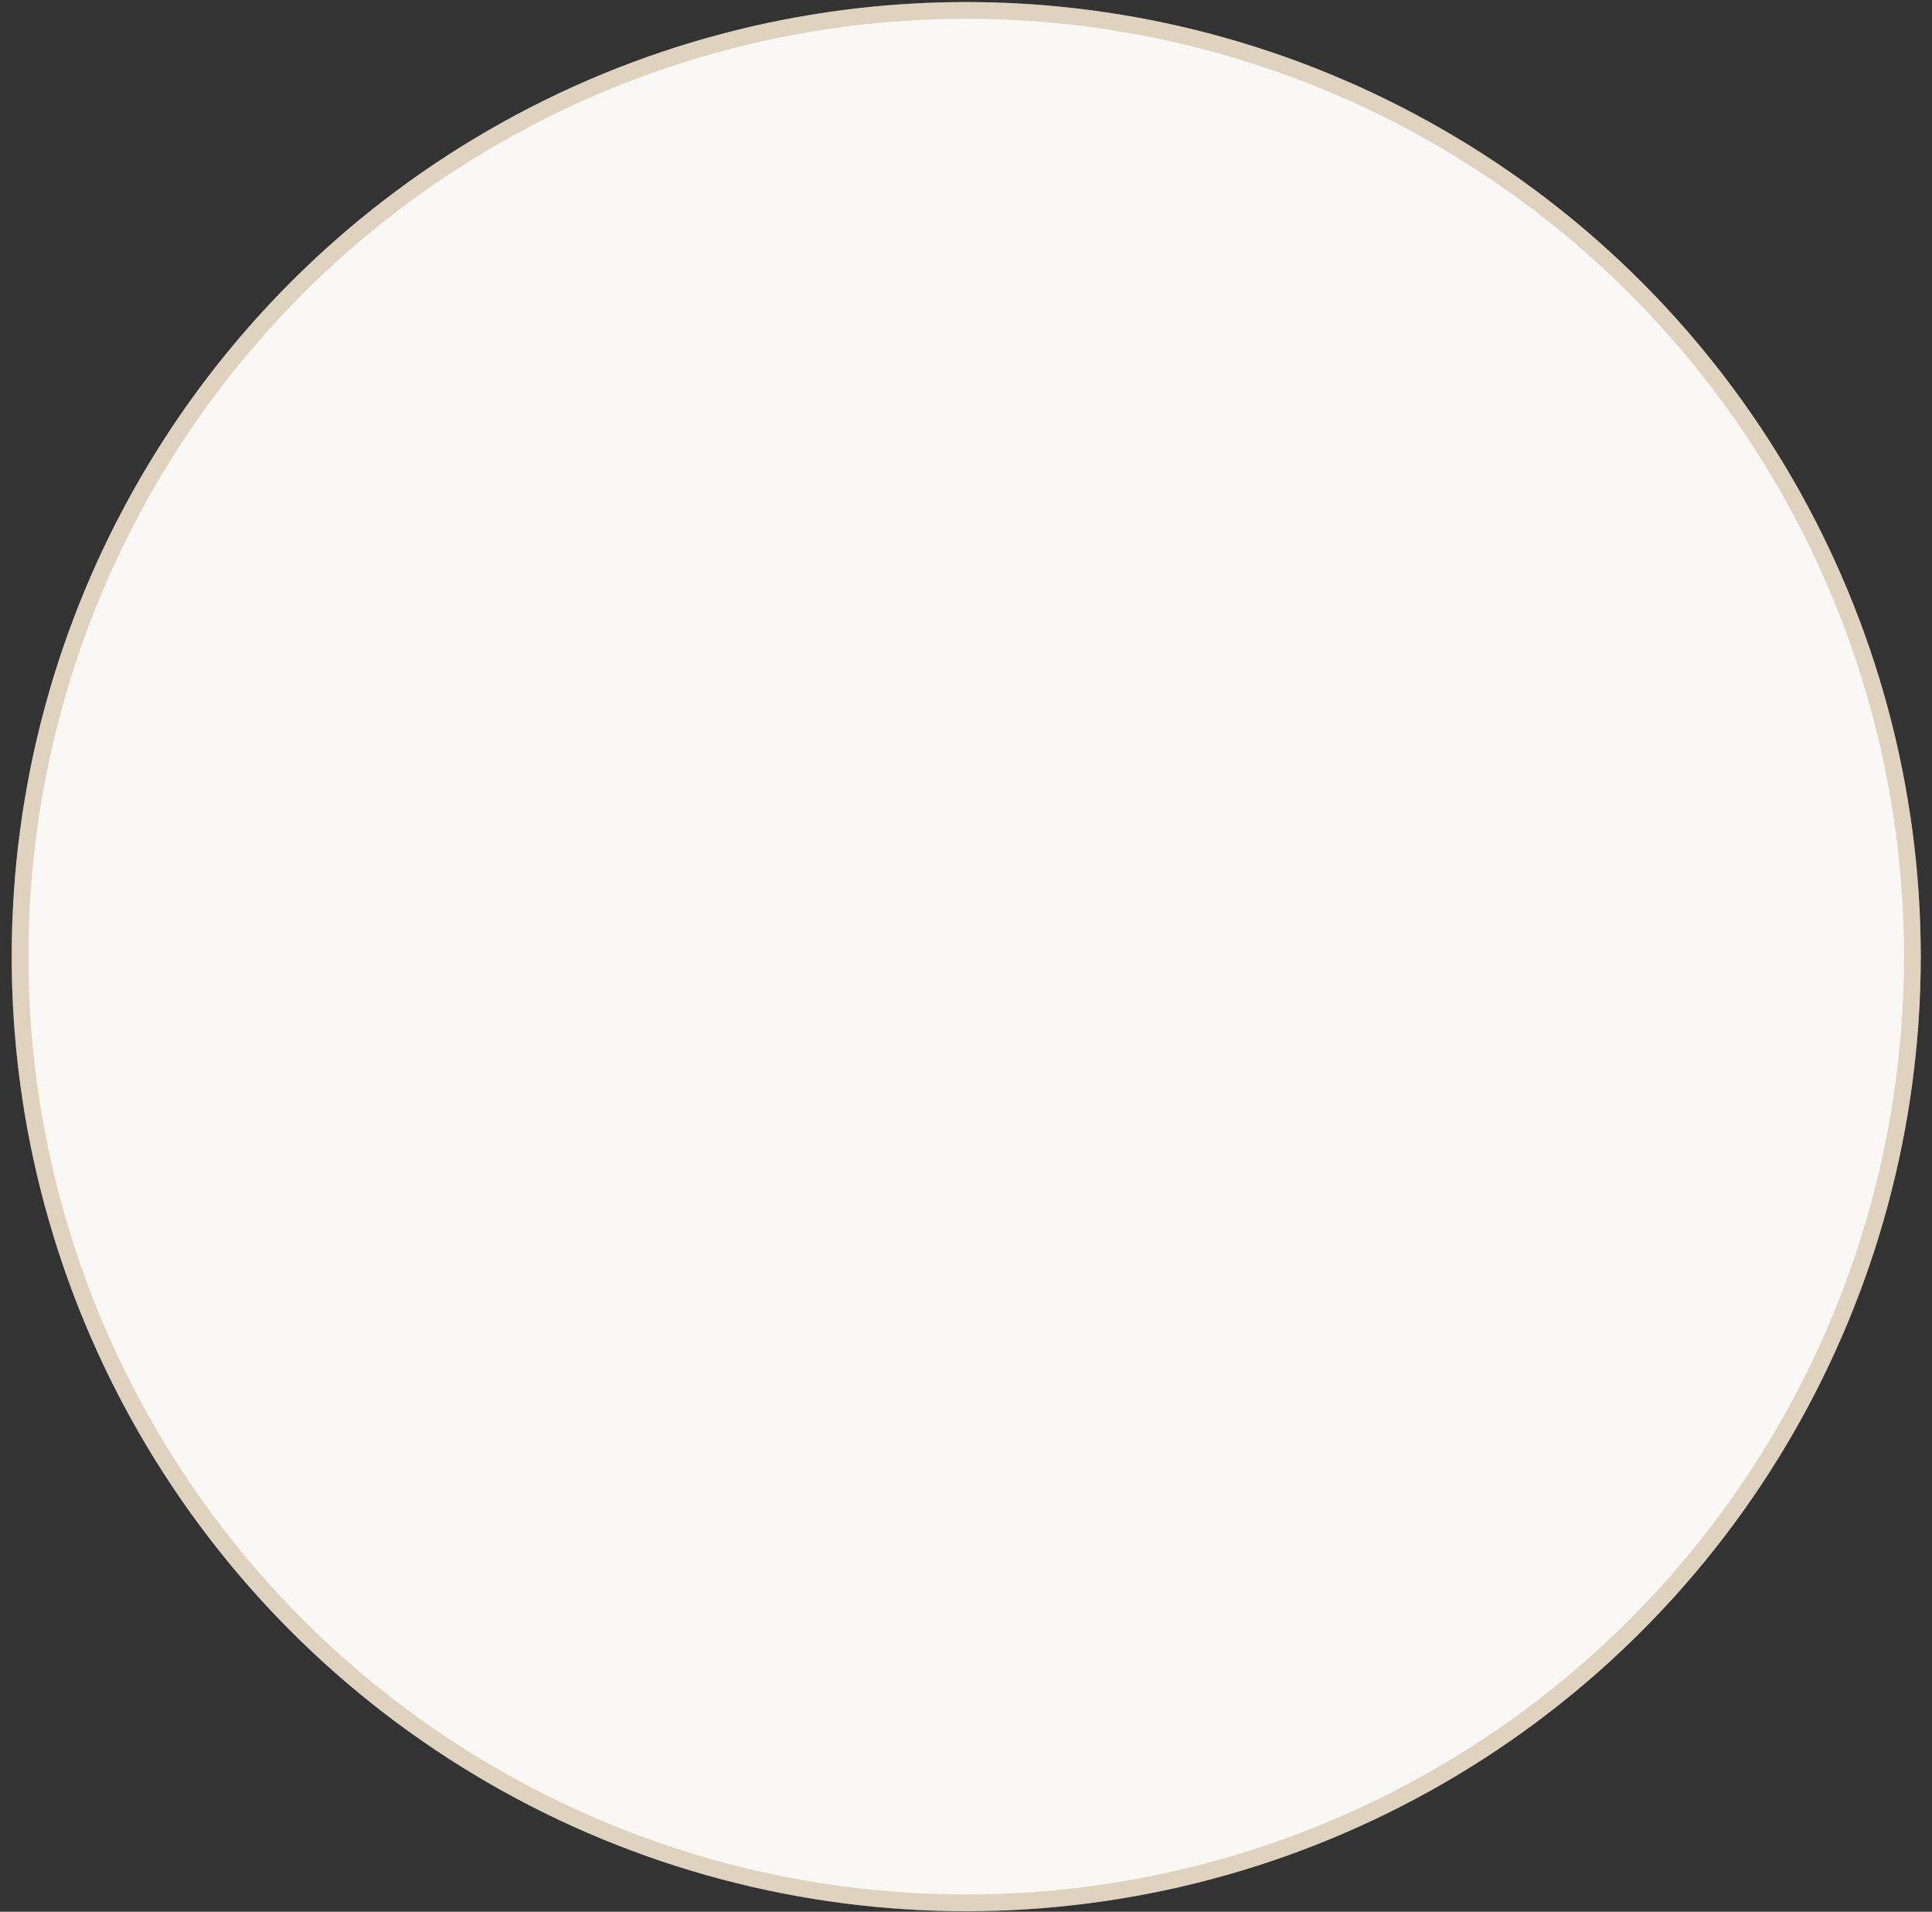
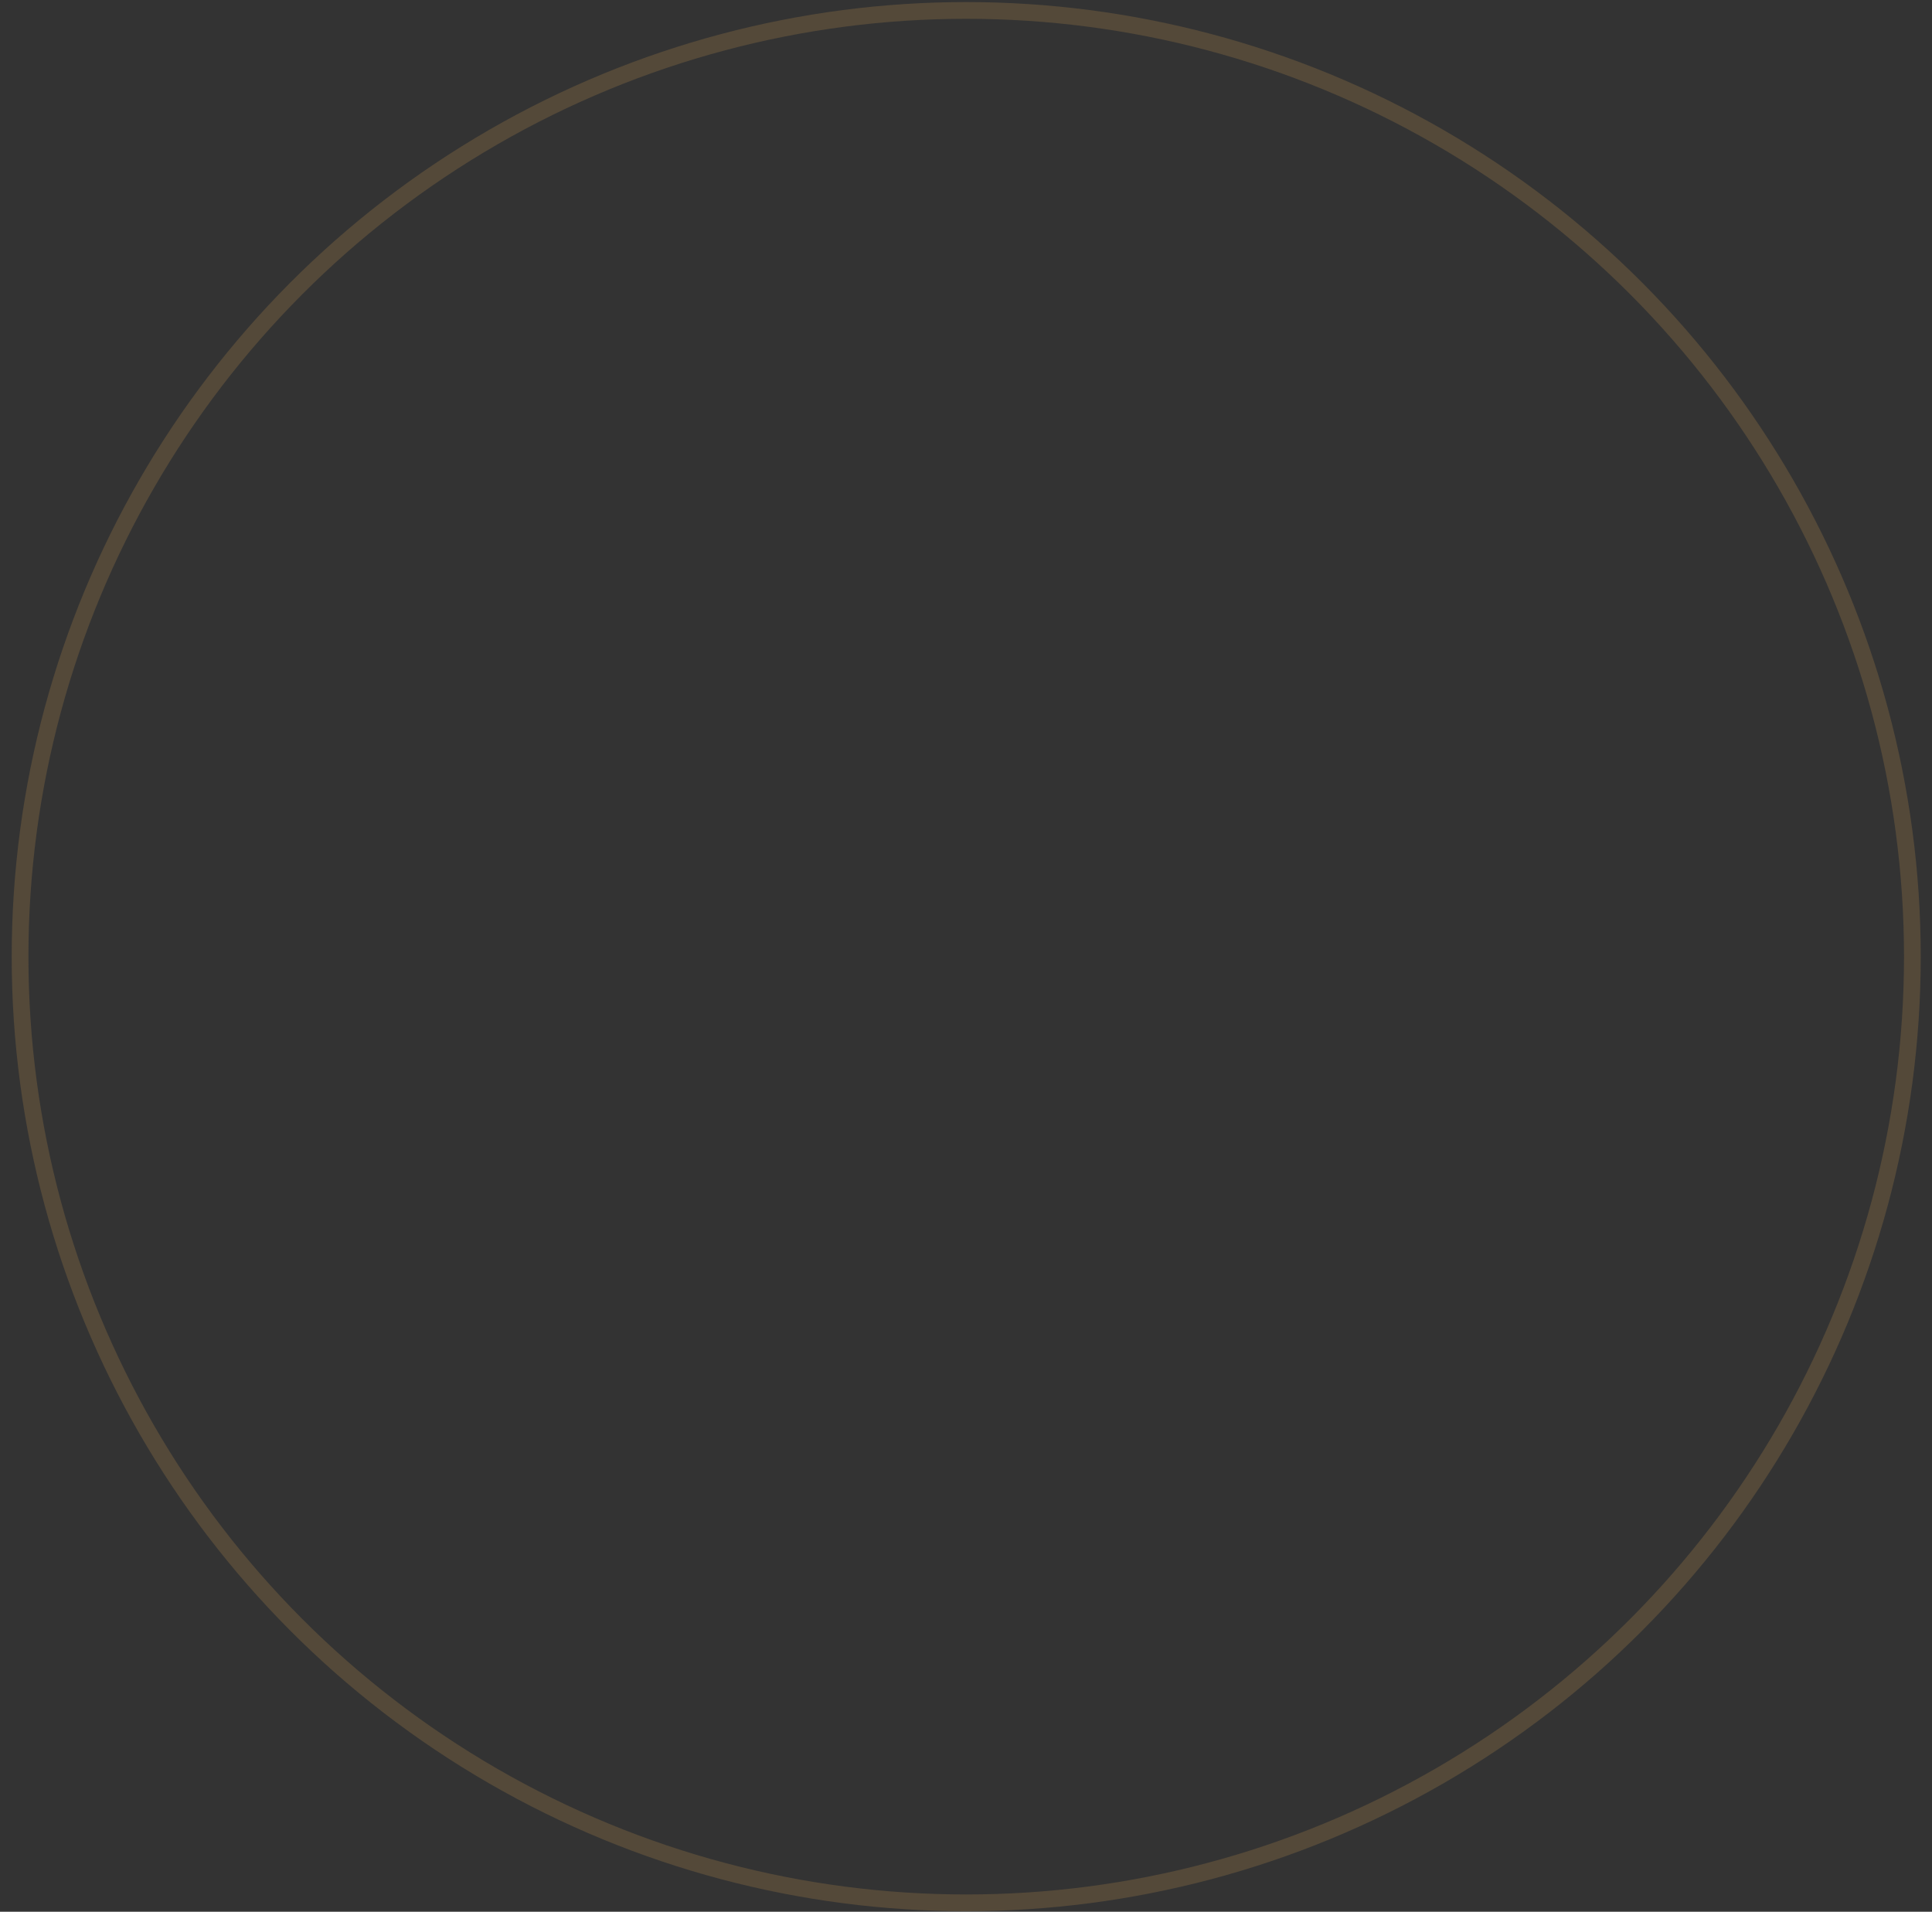
<svg xmlns="http://www.w3.org/2000/svg" width="95" height="94" viewBox="0 0 95 94" fill="none">
  <rect x="0" y="0" width="95" height="94" fill="#333333" stroke="none" />
-   <circle cx="47.511" cy="47.037" r="46.936" fill="#FAF8F4" />
  <circle cx="47.511" cy="47.037" r="46.524" stroke="#A27E48" stroke-opacity="0.3" stroke-width="0.823" />
</svg>